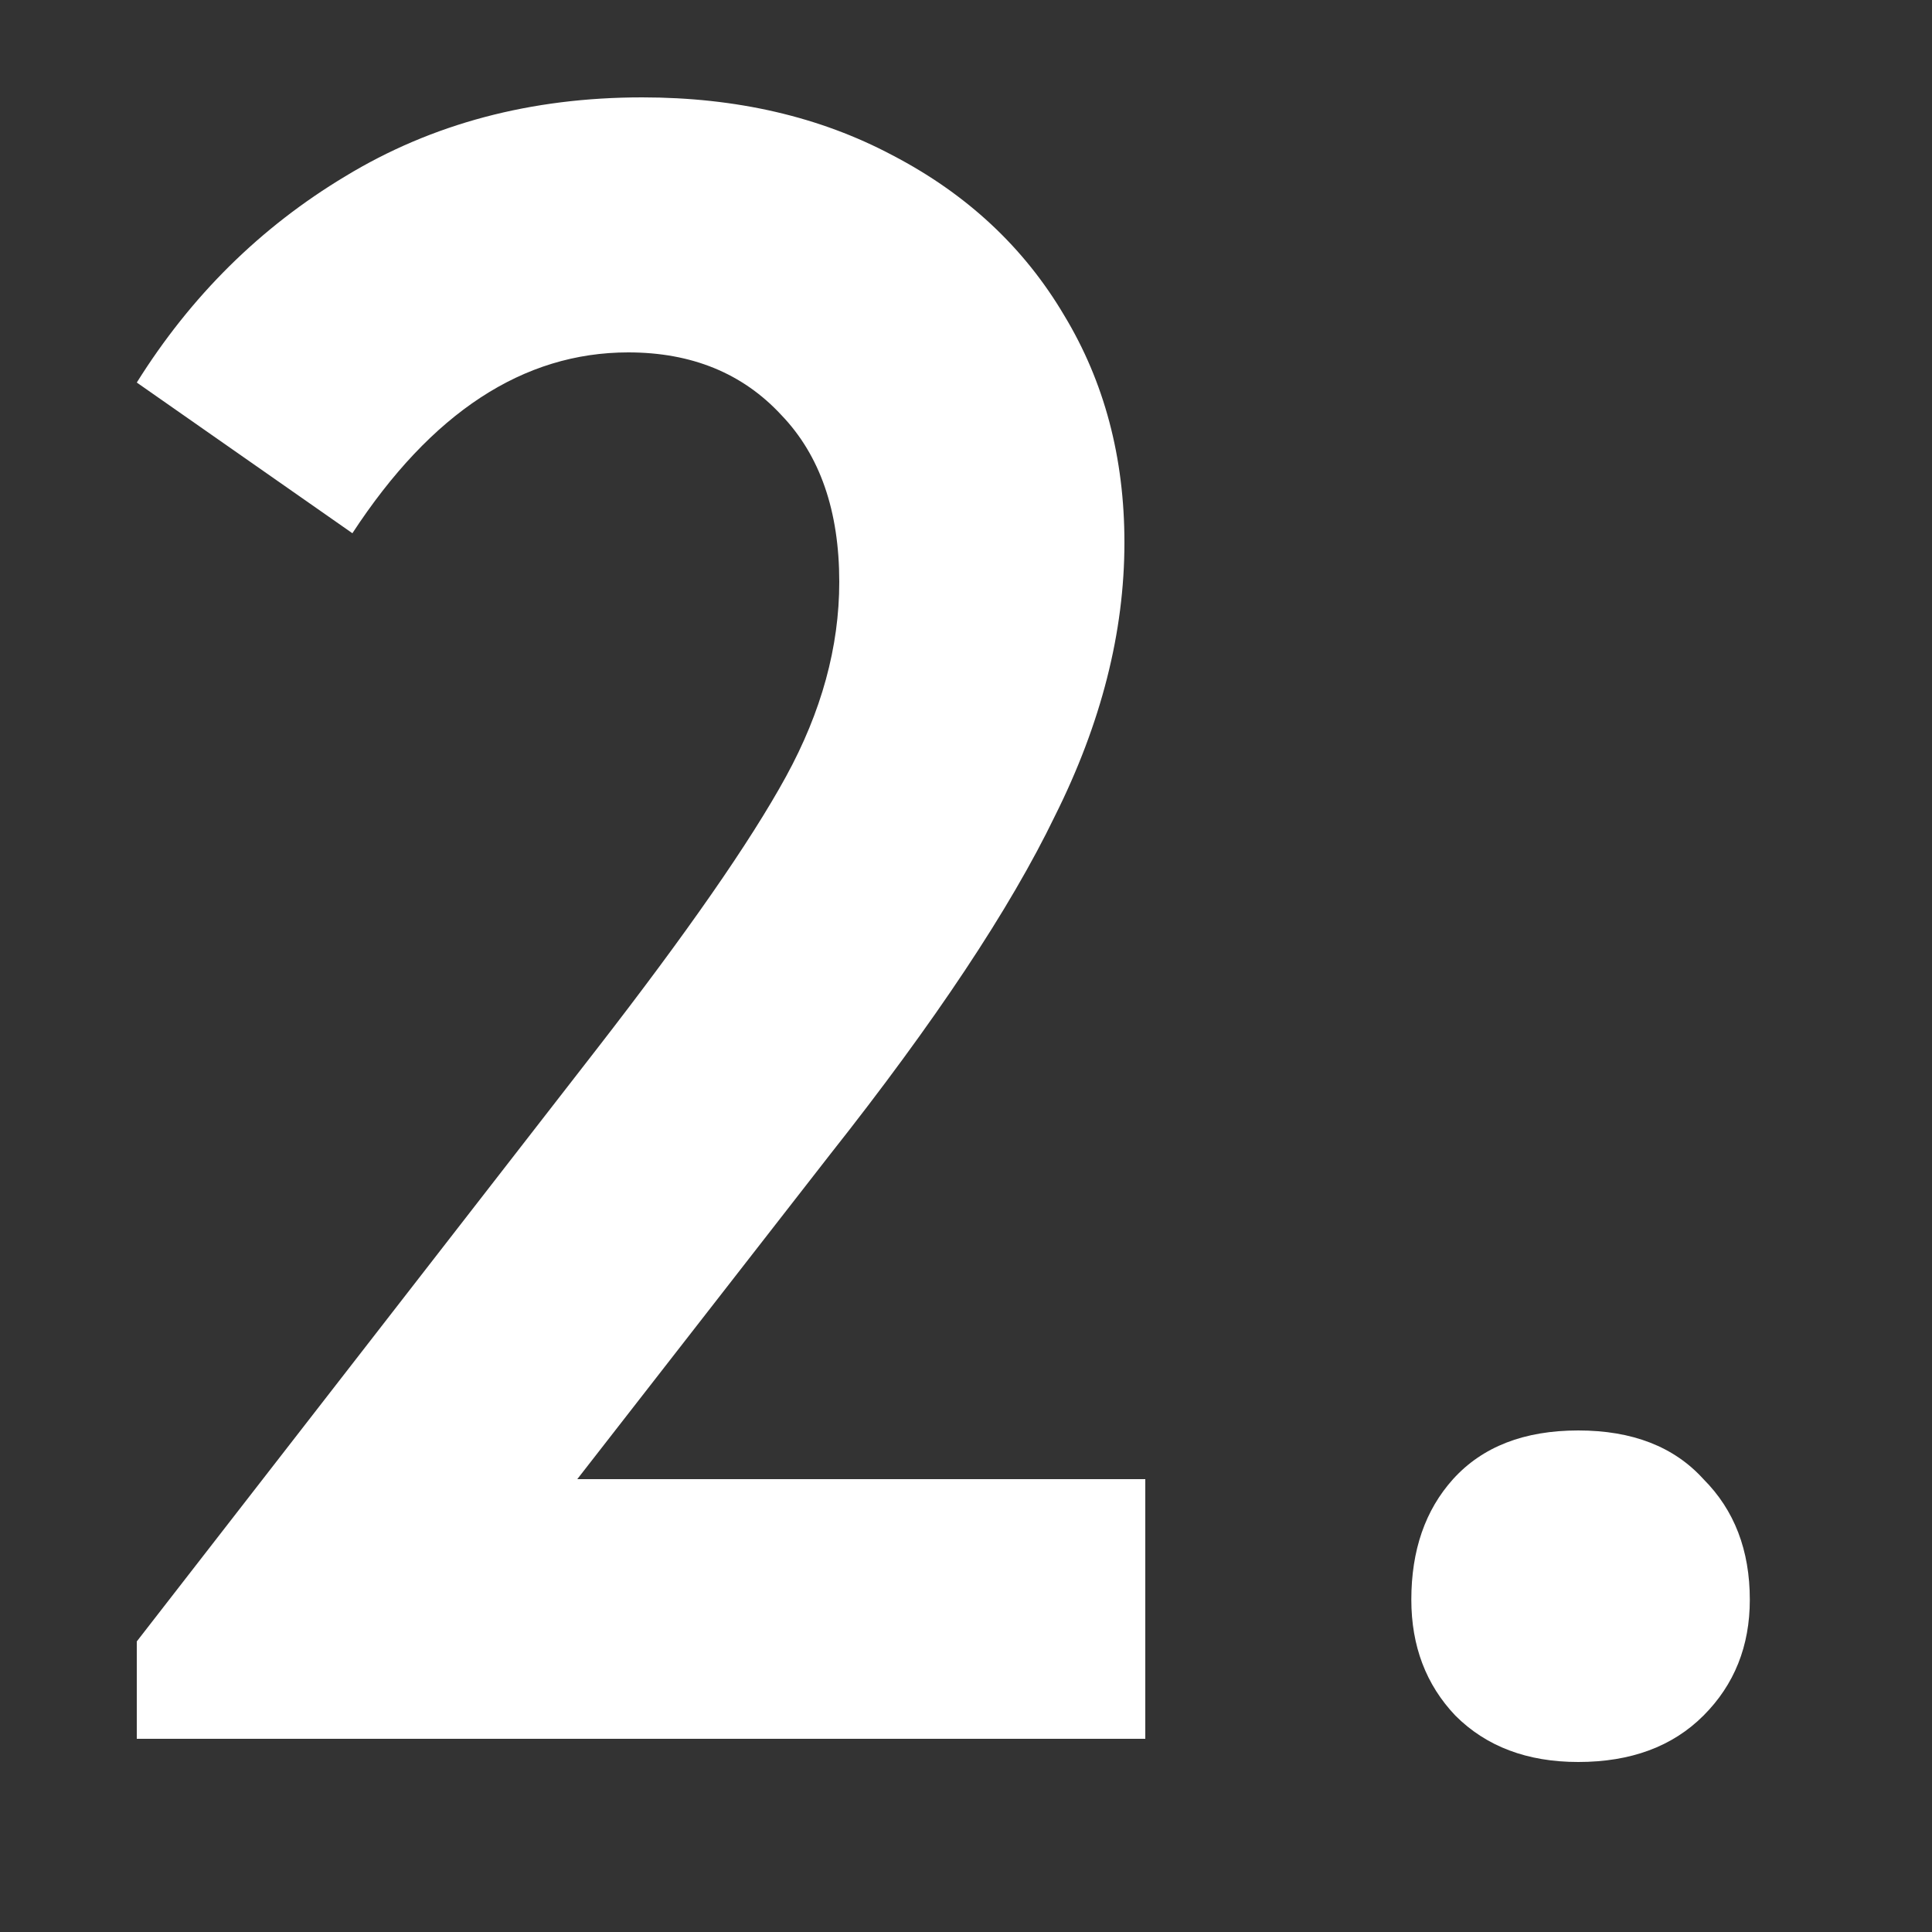
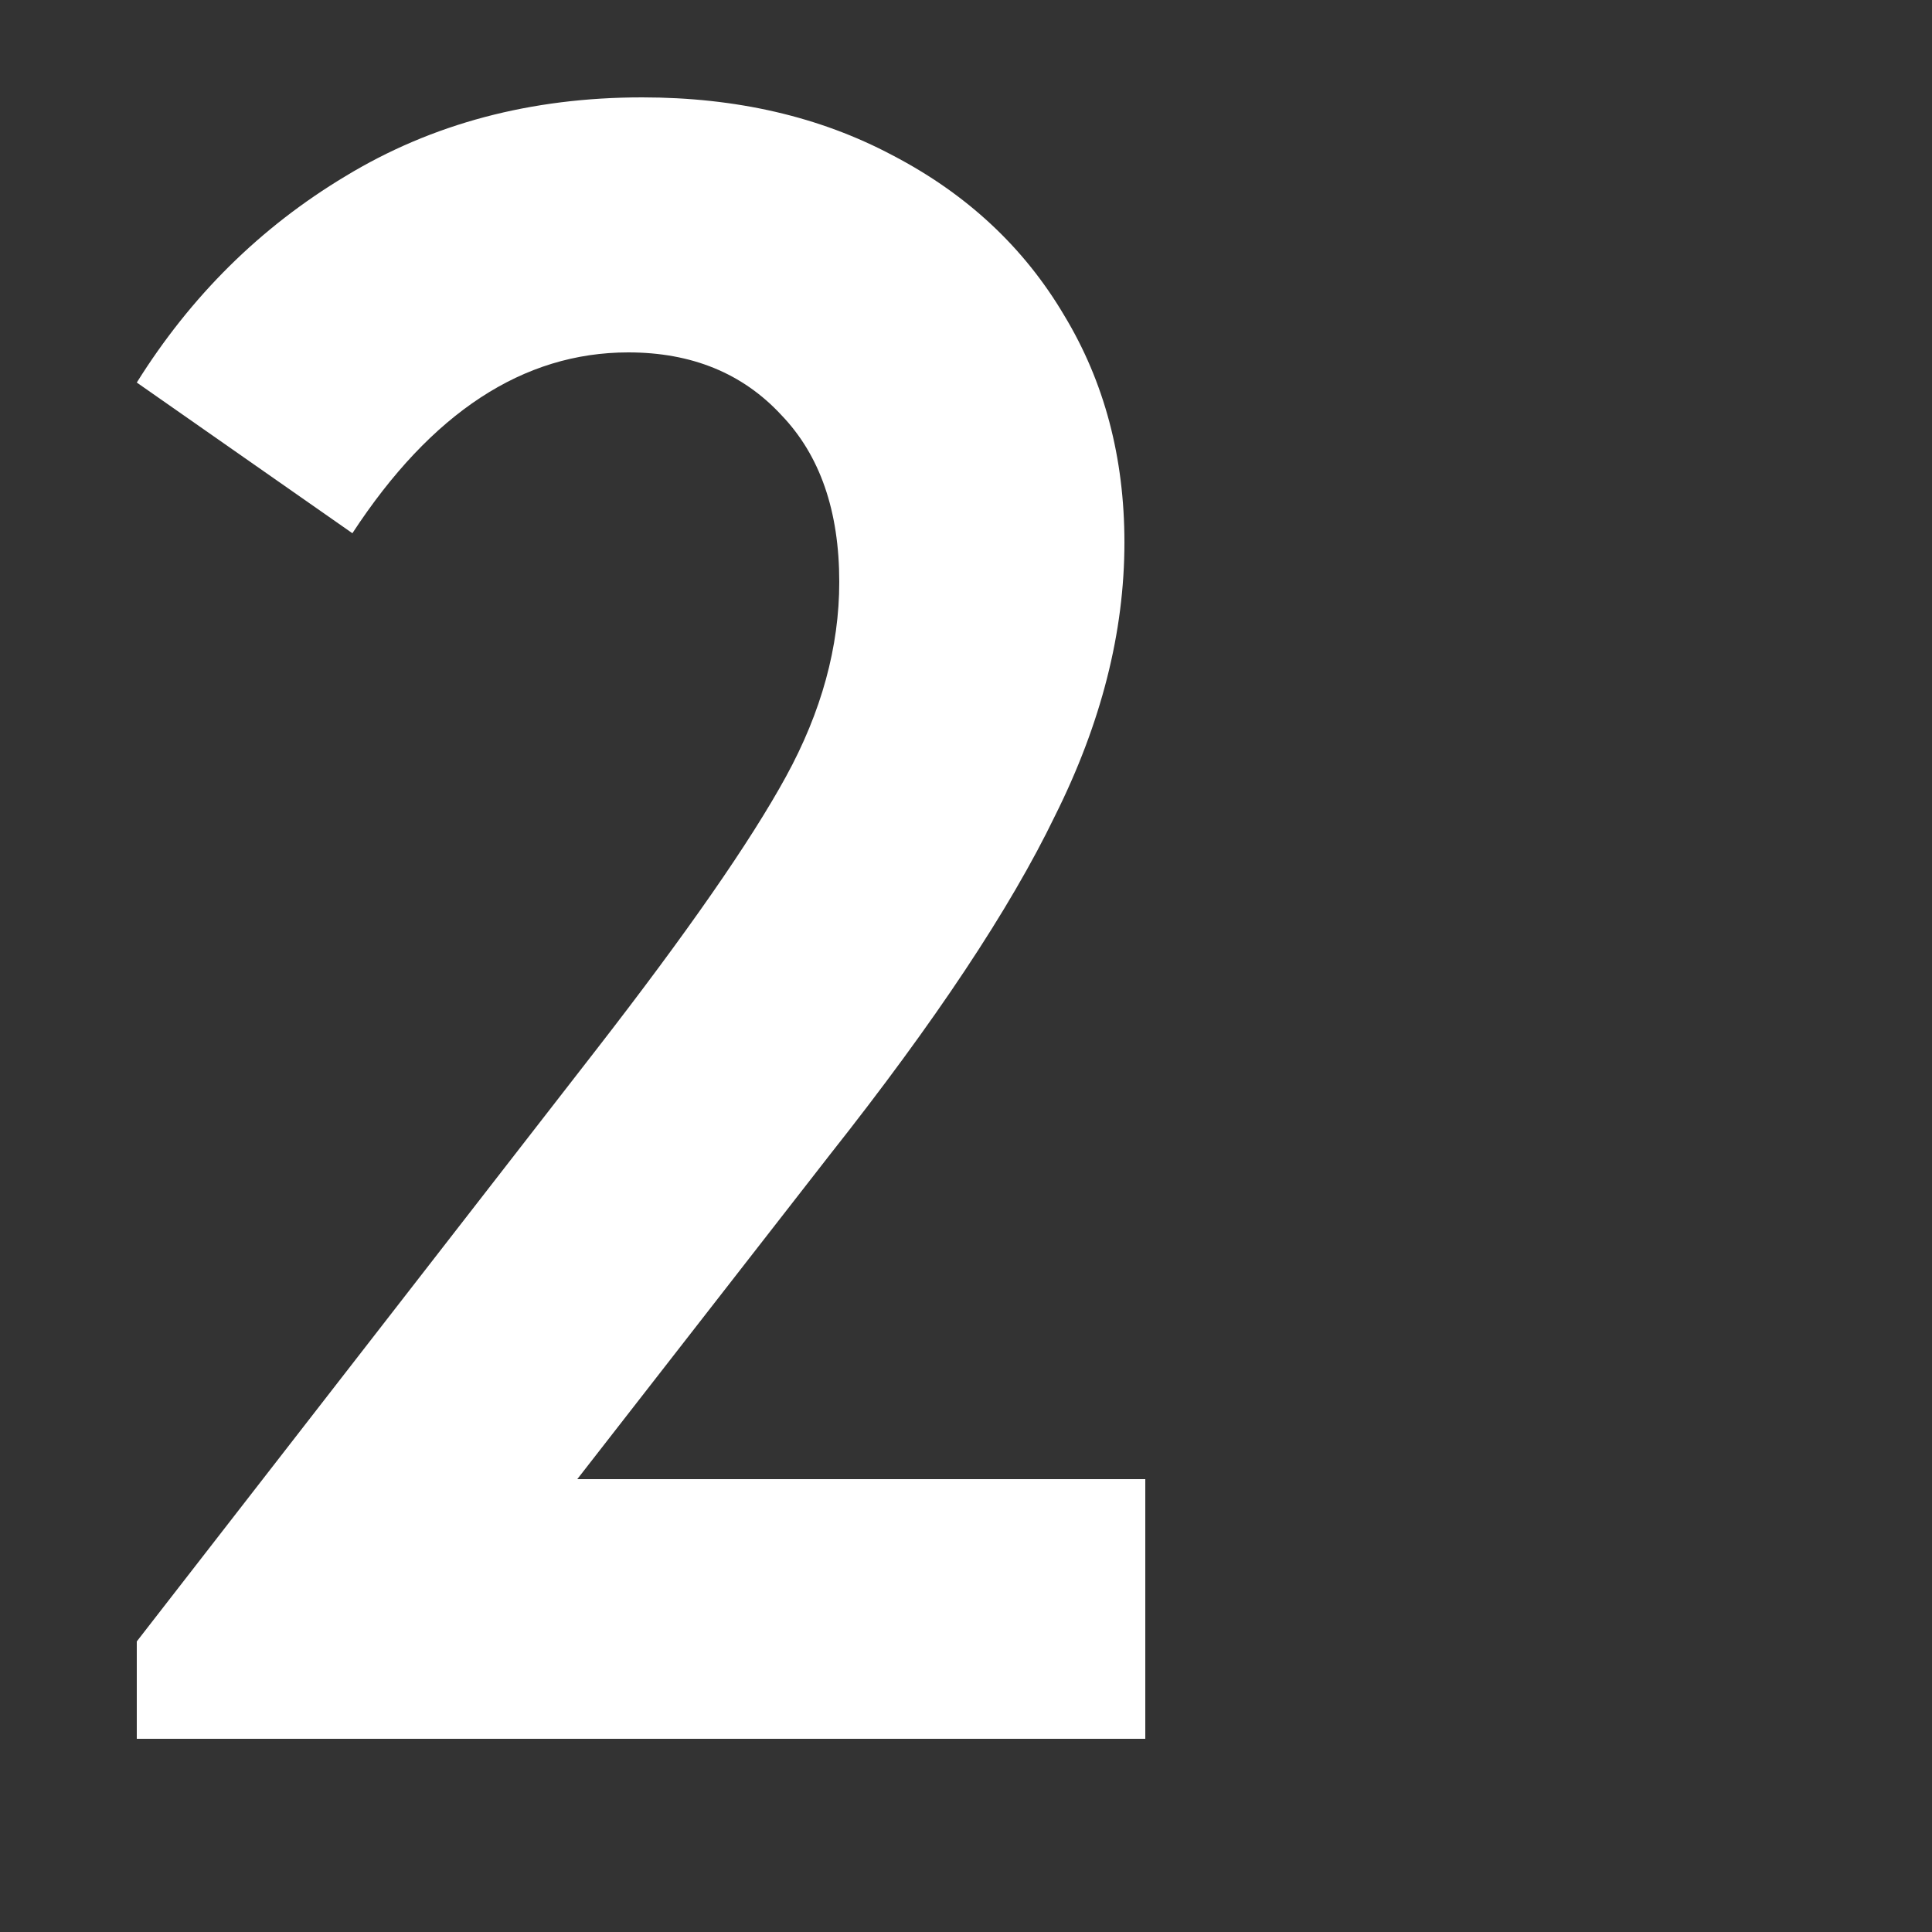
<svg xmlns="http://www.w3.org/2000/svg" width="10" height="10" viewBox="0 0 10 10" fill="none">
  <rect x="0" y="0" width="10" height="10" fill="#333333" stroke="none" />
  <path d="M2.988 7.656H5.928V9H0.708V8.496L3.084 5.436C3.556 4.828 3.884 4.356 4.068 4.02C4.252 3.684 4.344 3.348 4.344 3.012C4.344 2.644 4.244 2.356 4.044 2.148C3.844 1.932 3.58 1.824 3.252 1.824C2.708 1.824 2.232 2.136 1.824 2.76L0.708 1.98C0.988 1.532 1.348 1.176 1.788 0.912C2.236 0.64 2.748 0.504 3.324 0.504C3.812 0.504 4.244 0.604 4.62 0.804C5.004 1.004 5.3 1.28 5.508 1.632C5.716 1.976 5.82 2.368 5.82 2.808C5.82 3.272 5.7 3.744 5.46 4.224C5.228 4.704 4.84 5.288 4.296 5.976L2.988 7.656Z" fill="white" />
-   <path d="M7.305 8.28C7.305 8.024 7.377 7.816 7.521 7.656C7.673 7.488 7.889 7.404 8.169 7.404C8.449 7.404 8.665 7.488 8.817 7.656C8.977 7.816 9.057 8.024 9.057 8.28C9.057 8.52 8.977 8.72 8.817 8.88C8.657 9.04 8.441 9.12 8.169 9.12C7.905 9.12 7.693 9.04 7.533 8.88C7.381 8.72 7.305 8.52 7.305 8.28Z" fill="white" />
</svg>